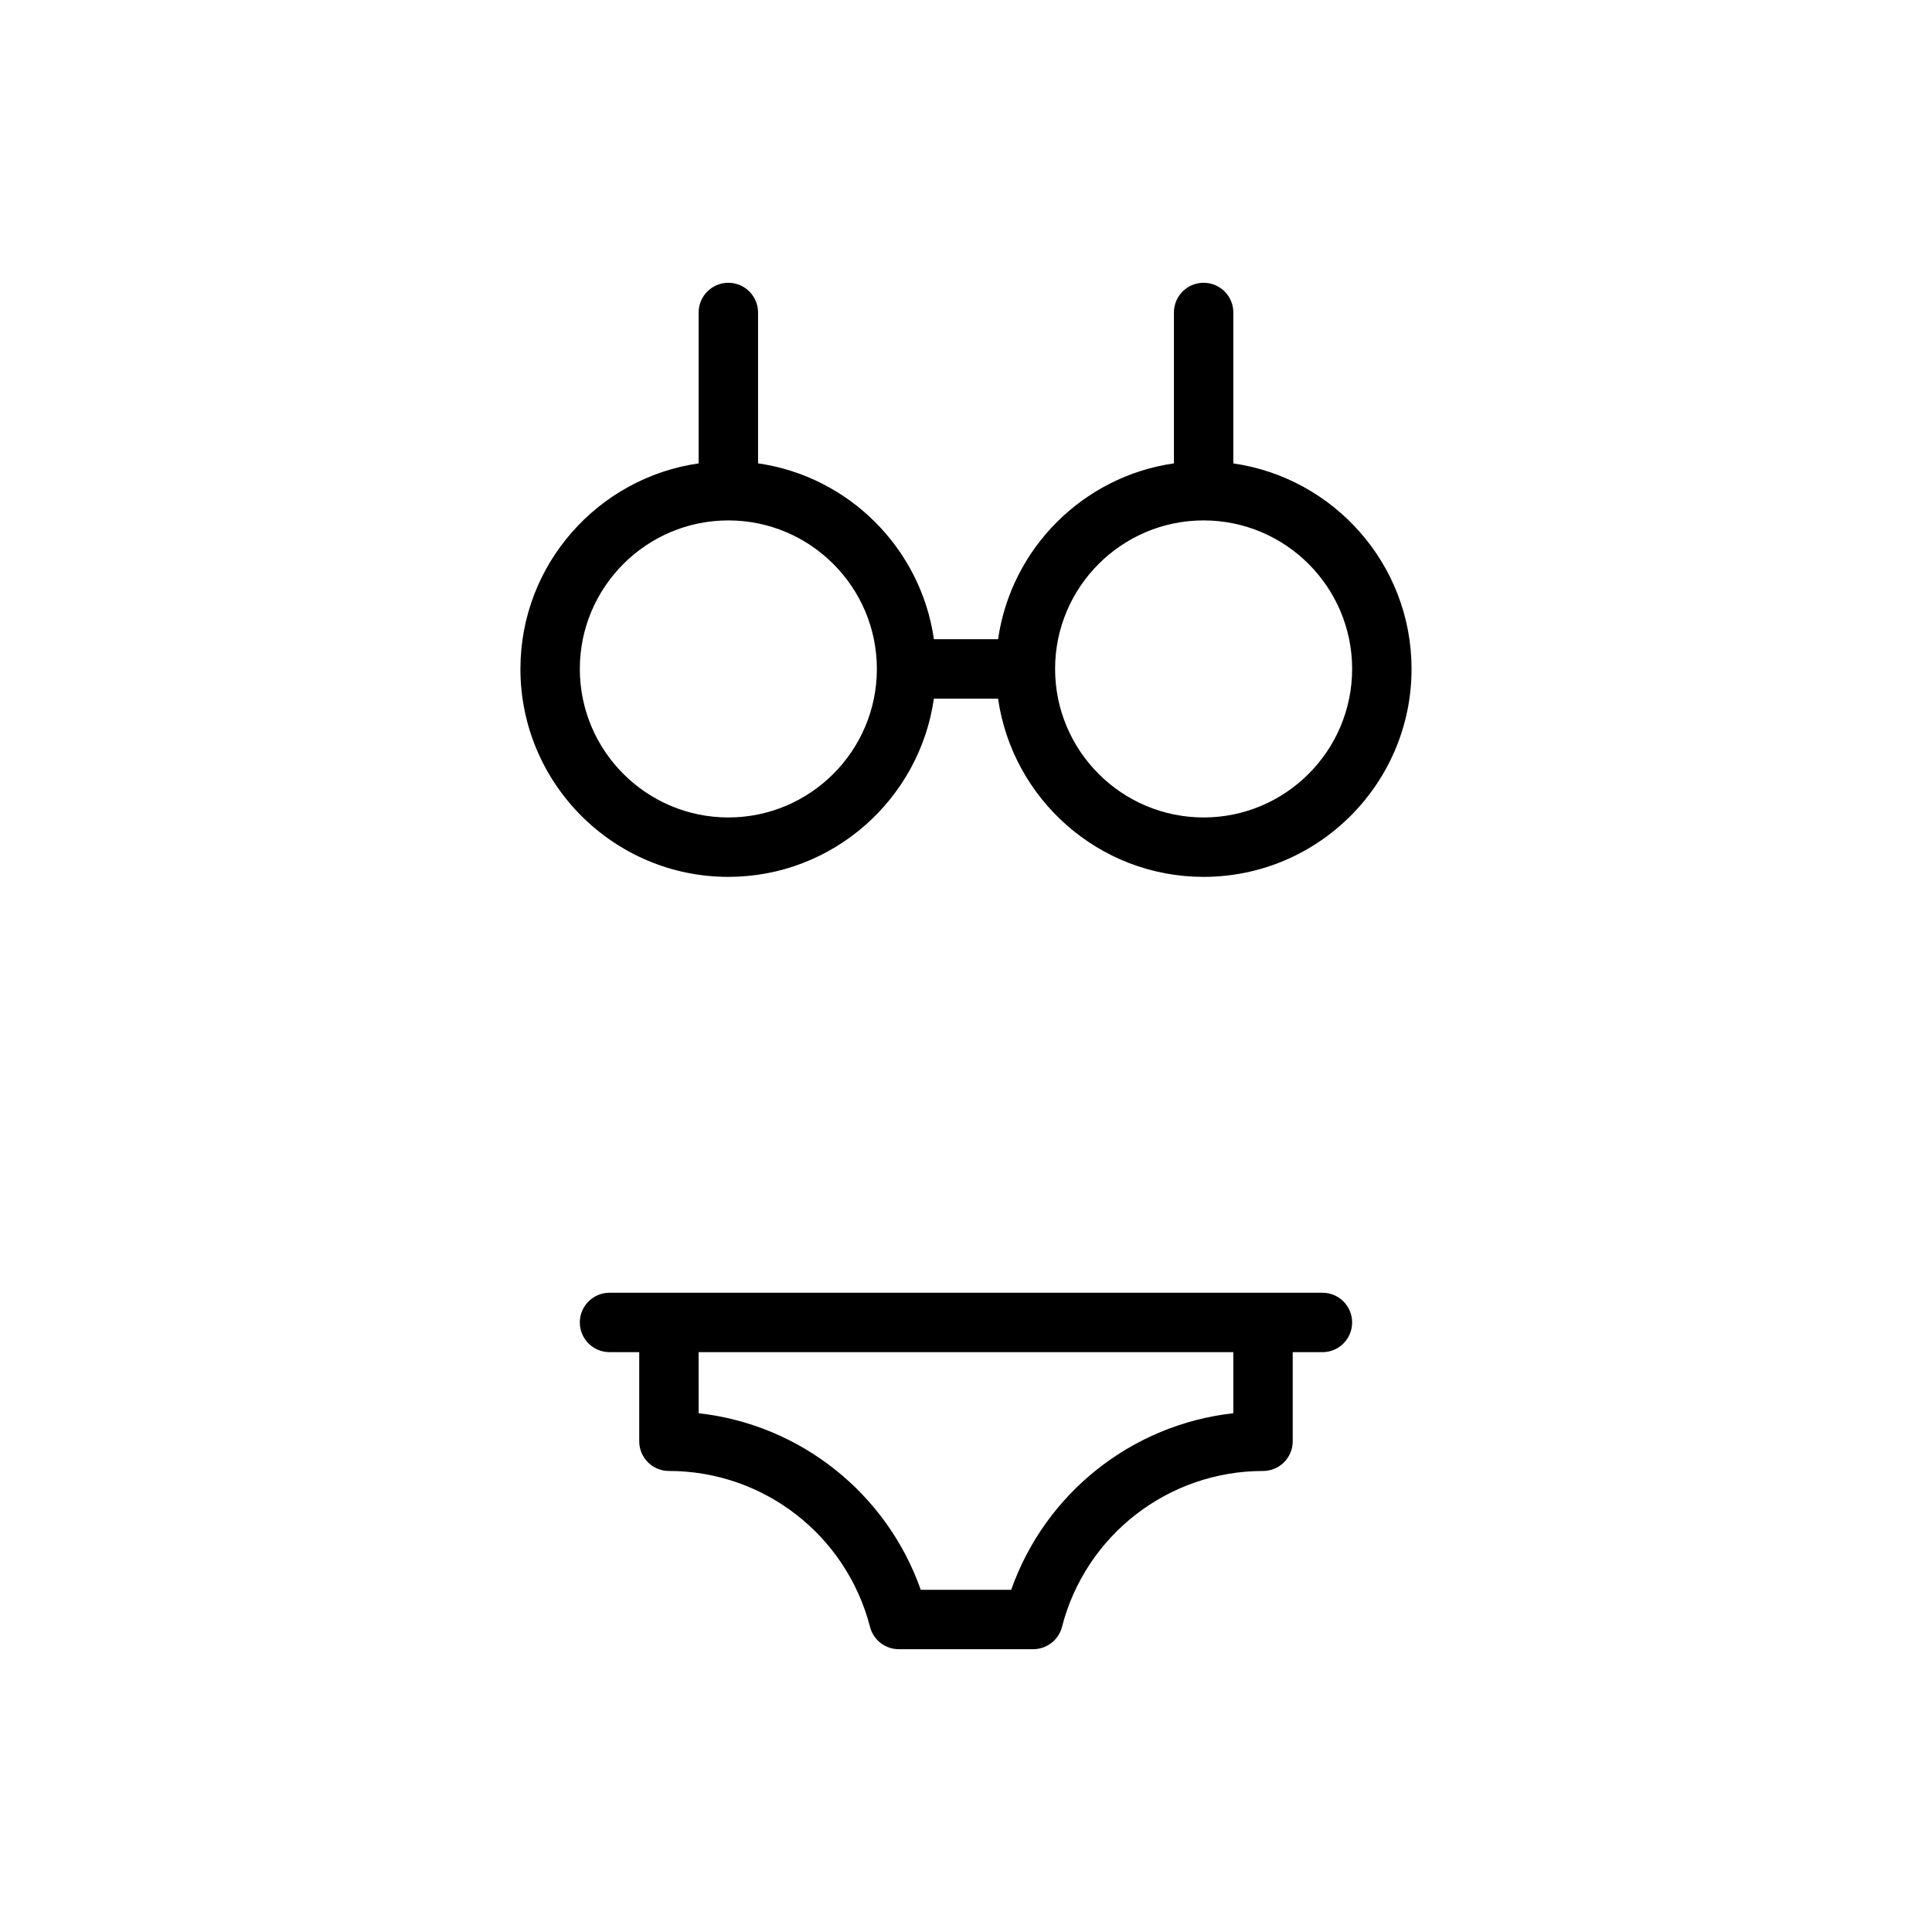
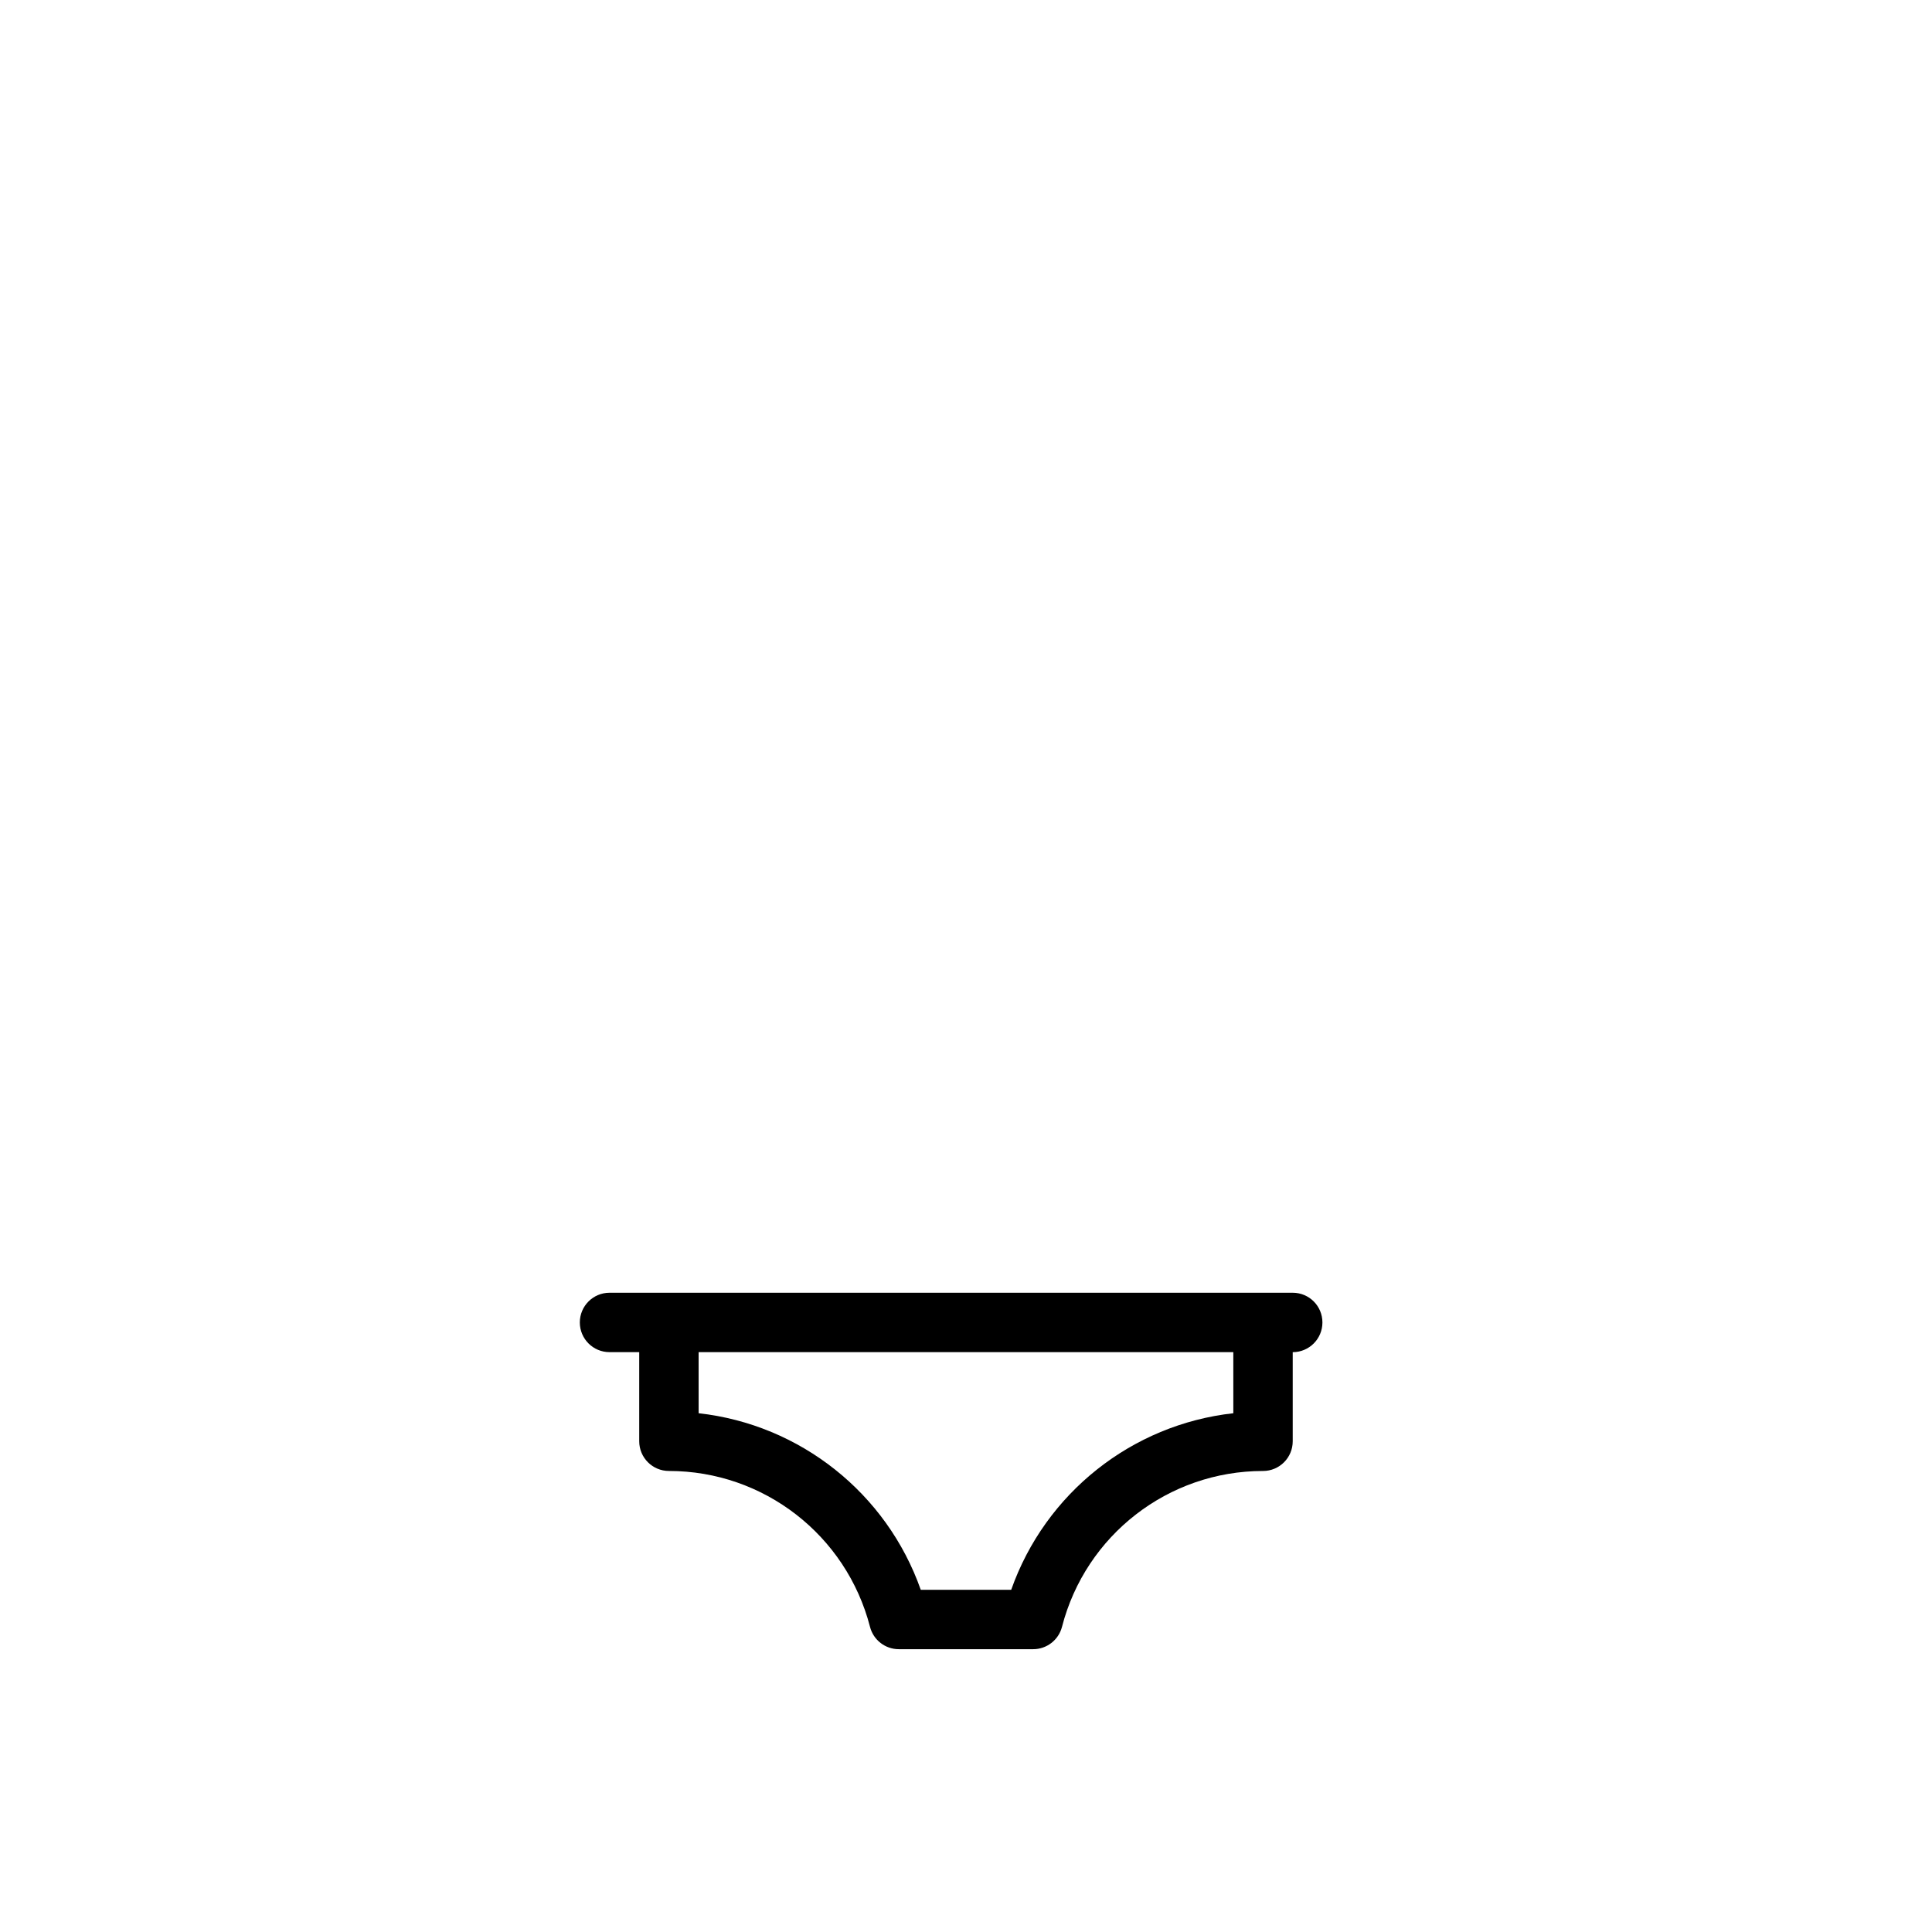
<svg xmlns="http://www.w3.org/2000/svg" fill="#000000" width="800px" height="800px" version="1.1" viewBox="144 144 512 512">
  <g>
-     <path d="m337.02 376.38c27.711 0 50.641-20.578 54.473-47.23h17.004c3.832 26.664 26.766 47.23 54.473 47.23 30.379 0 55.105-24.719 55.105-55.105 0-27.703-20.57-50.633-47.23-54.465v-40c0-4.344-3.519-7.871-7.871-7.871-4.352 0-7.871 3.527-7.871 7.871v39.988c-24.082 3.465-43.129 22.523-46.602 46.594h-17.004c-3.473-24.082-22.523-43.129-46.602-46.602l-0.004-39.98c0-4.344-3.527-7.871-7.871-7.871s-7.871 3.527-7.871 7.871v39.988c-26.664 3.84-47.23 26.773-47.23 54.473-0.004 30.391 24.715 55.109 55.102 55.109zm125.95-94.465c21.703 0 39.359 17.656 39.359 39.359s-17.656 39.359-39.359 39.359c-21.703 0-39.359-17.656-39.359-39.359-0.004-21.703 17.656-39.359 39.359-39.359zm-125.95 0c21.703 0 39.359 17.656 39.359 39.359s-17.656 39.359-39.359 39.359c-21.703 0-39.359-17.656-39.359-39.359s17.656-39.359 39.359-39.359z" />
-     <path d="m494.46 486.59h-188.93c-4.344 0-7.871 3.519-7.871 7.871 0 4.352 3.527 7.871 7.871 7.871h7.871v23.617c0 4.352 3.527 7.871 7.871 7.871 25.098 0 47.012 16.996 53.293 41.328 0.898 3.473 4.031 5.902 7.621 5.902h35.621c3.59 0 6.723-2.434 7.629-5.902 6.258-24.328 28.18-41.324 53.277-41.324 4.352 0 7.871-3.519 7.871-7.871v-23.617h7.871c4.352 0 7.871-3.519 7.871-7.871 0.004-4.356-3.516-7.875-7.871-7.875zm-23.613 31.93c-26.891 2.992-49.828 21.16-58.867 46.793h-23.969c-9.035-25.633-31.977-43.801-58.867-46.793l-0.004-16.184h141.7l0.004 16.184z" />
+     <path d="m494.46 486.59h-188.93c-4.344 0-7.871 3.519-7.871 7.871 0 4.352 3.527 7.871 7.871 7.871h7.871v23.617c0 4.352 3.527 7.871 7.871 7.871 25.098 0 47.012 16.996 53.293 41.328 0.898 3.473 4.031 5.902 7.621 5.902h35.621c3.59 0 6.723-2.434 7.629-5.902 6.258-24.328 28.18-41.324 53.277-41.324 4.352 0 7.871-3.519 7.871-7.871v-23.617c4.352 0 7.871-3.519 7.871-7.871 0.004-4.356-3.516-7.875-7.871-7.875zm-23.613 31.93c-26.891 2.992-49.828 21.16-58.867 46.793h-23.969c-9.035-25.633-31.977-43.801-58.867-46.793l-0.004-16.184h141.7l0.004 16.184z" />
  </g>
</svg>